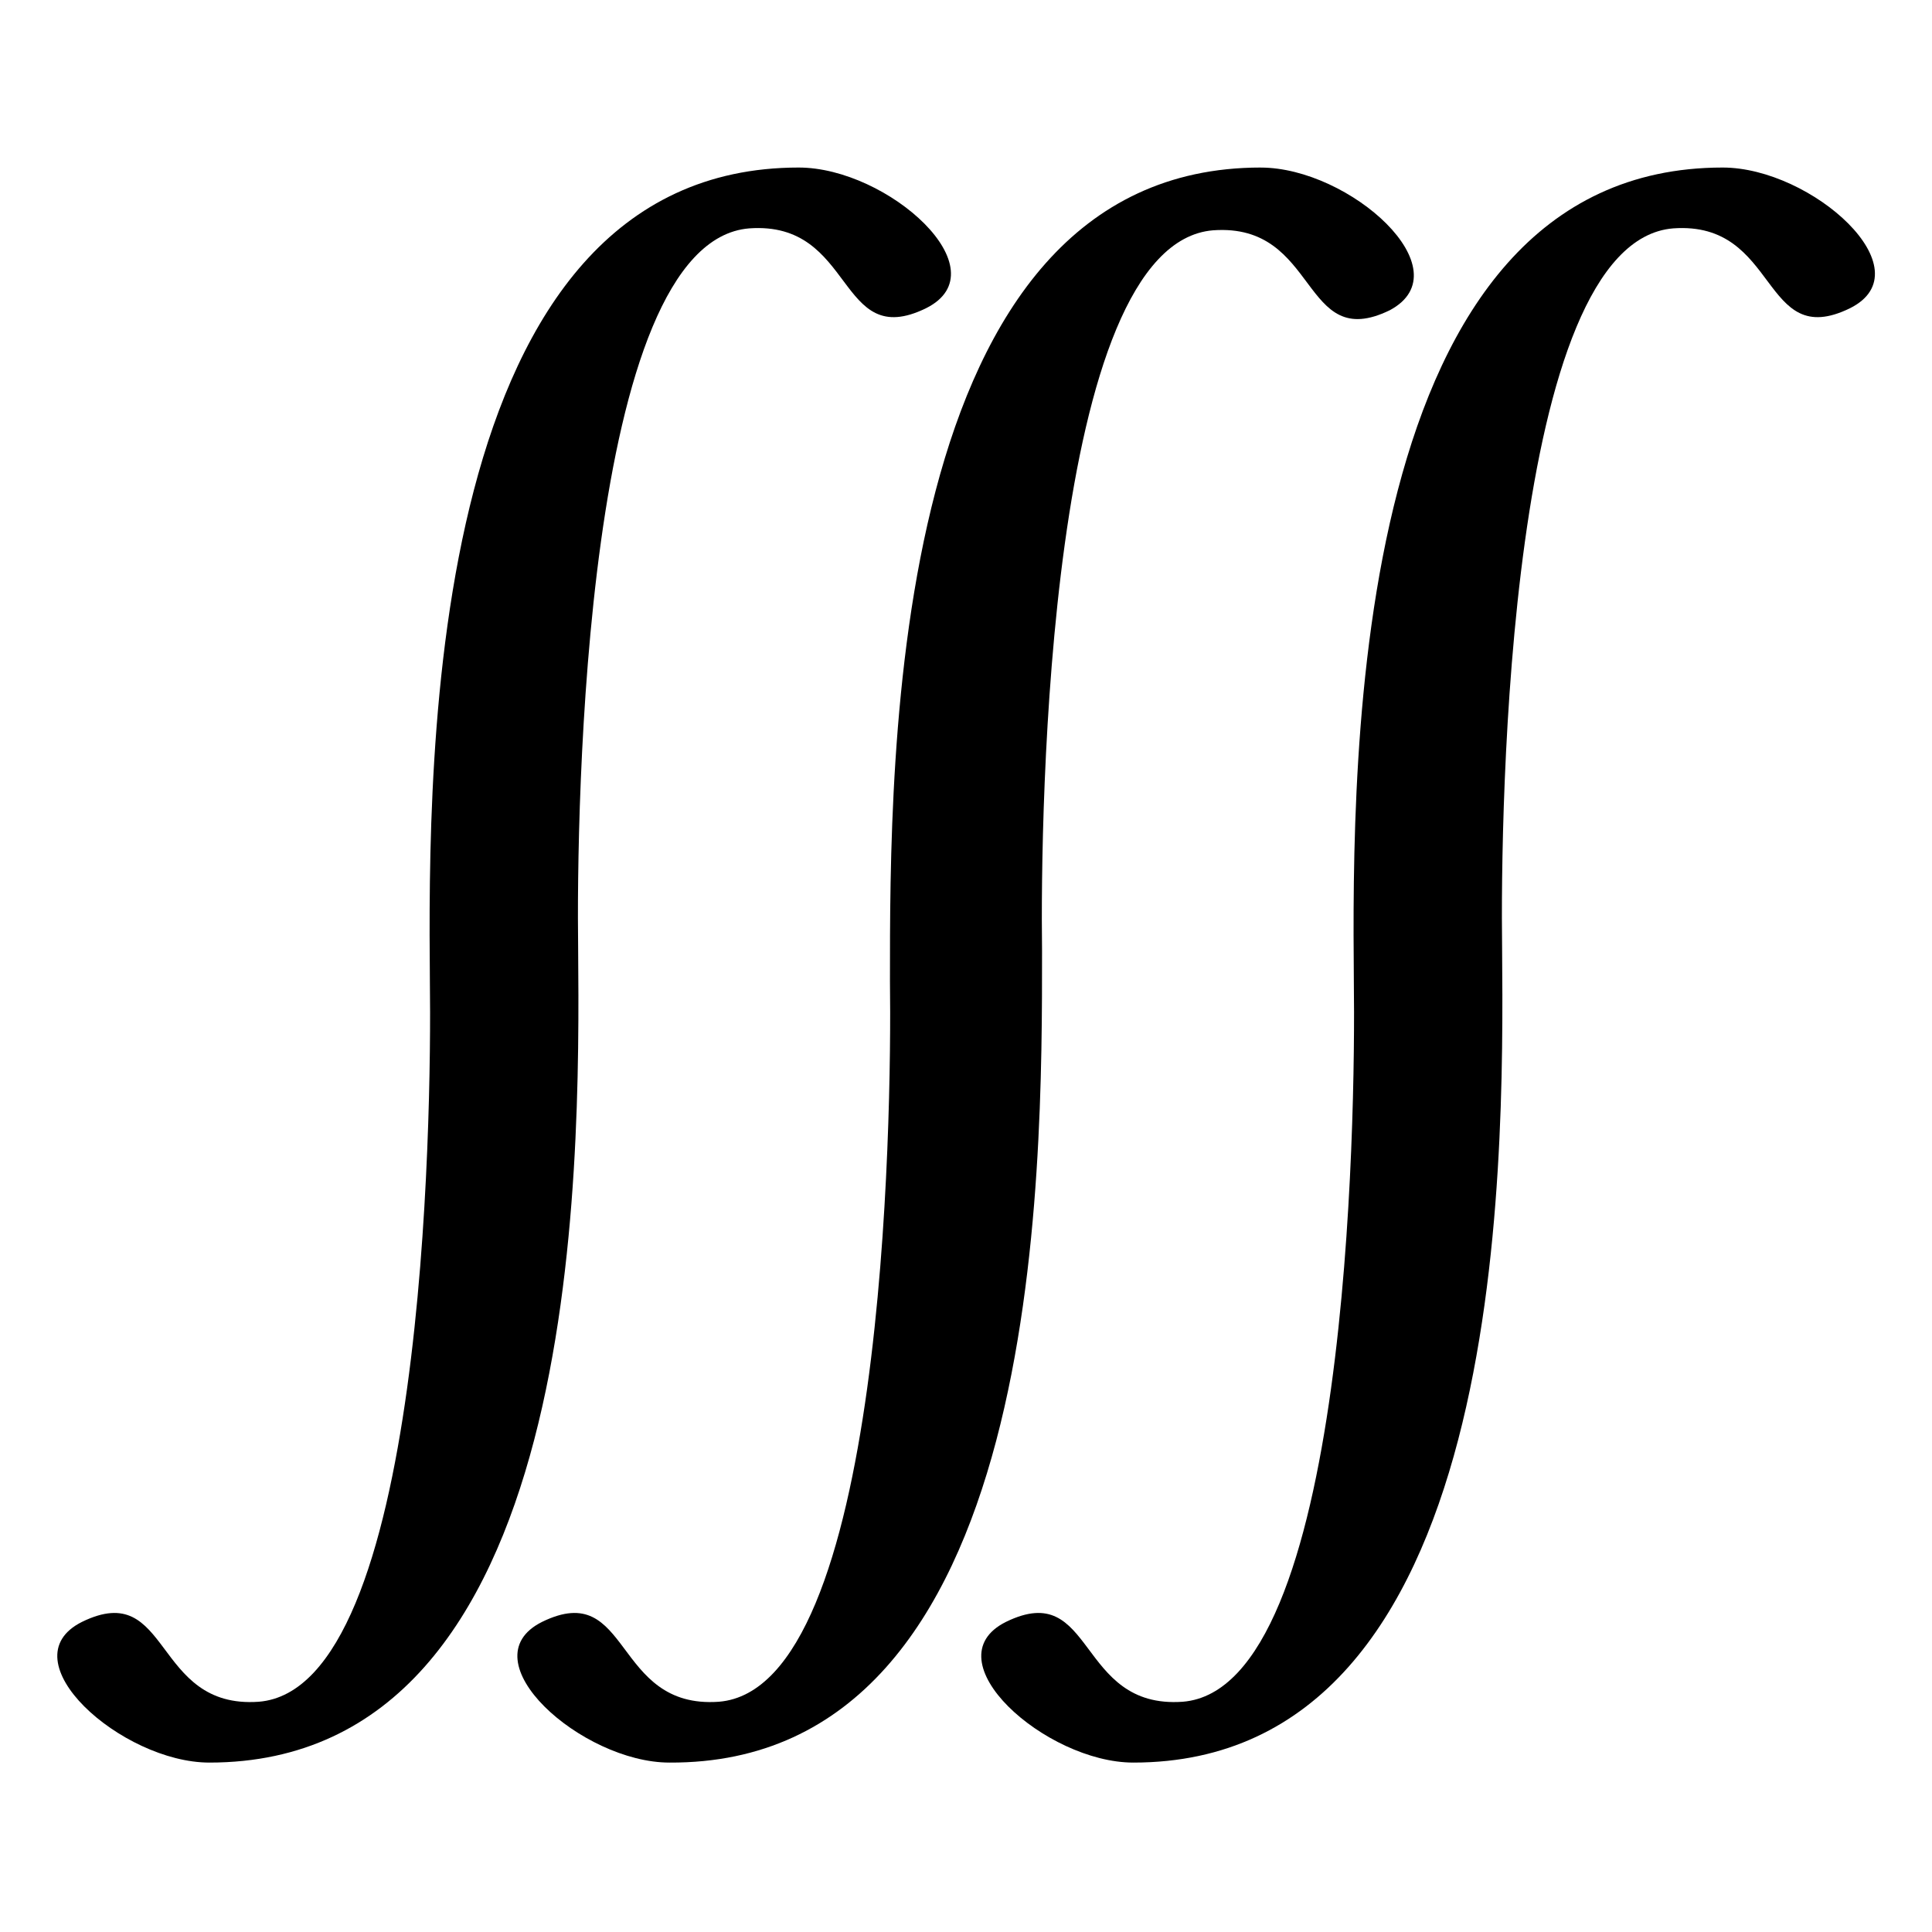
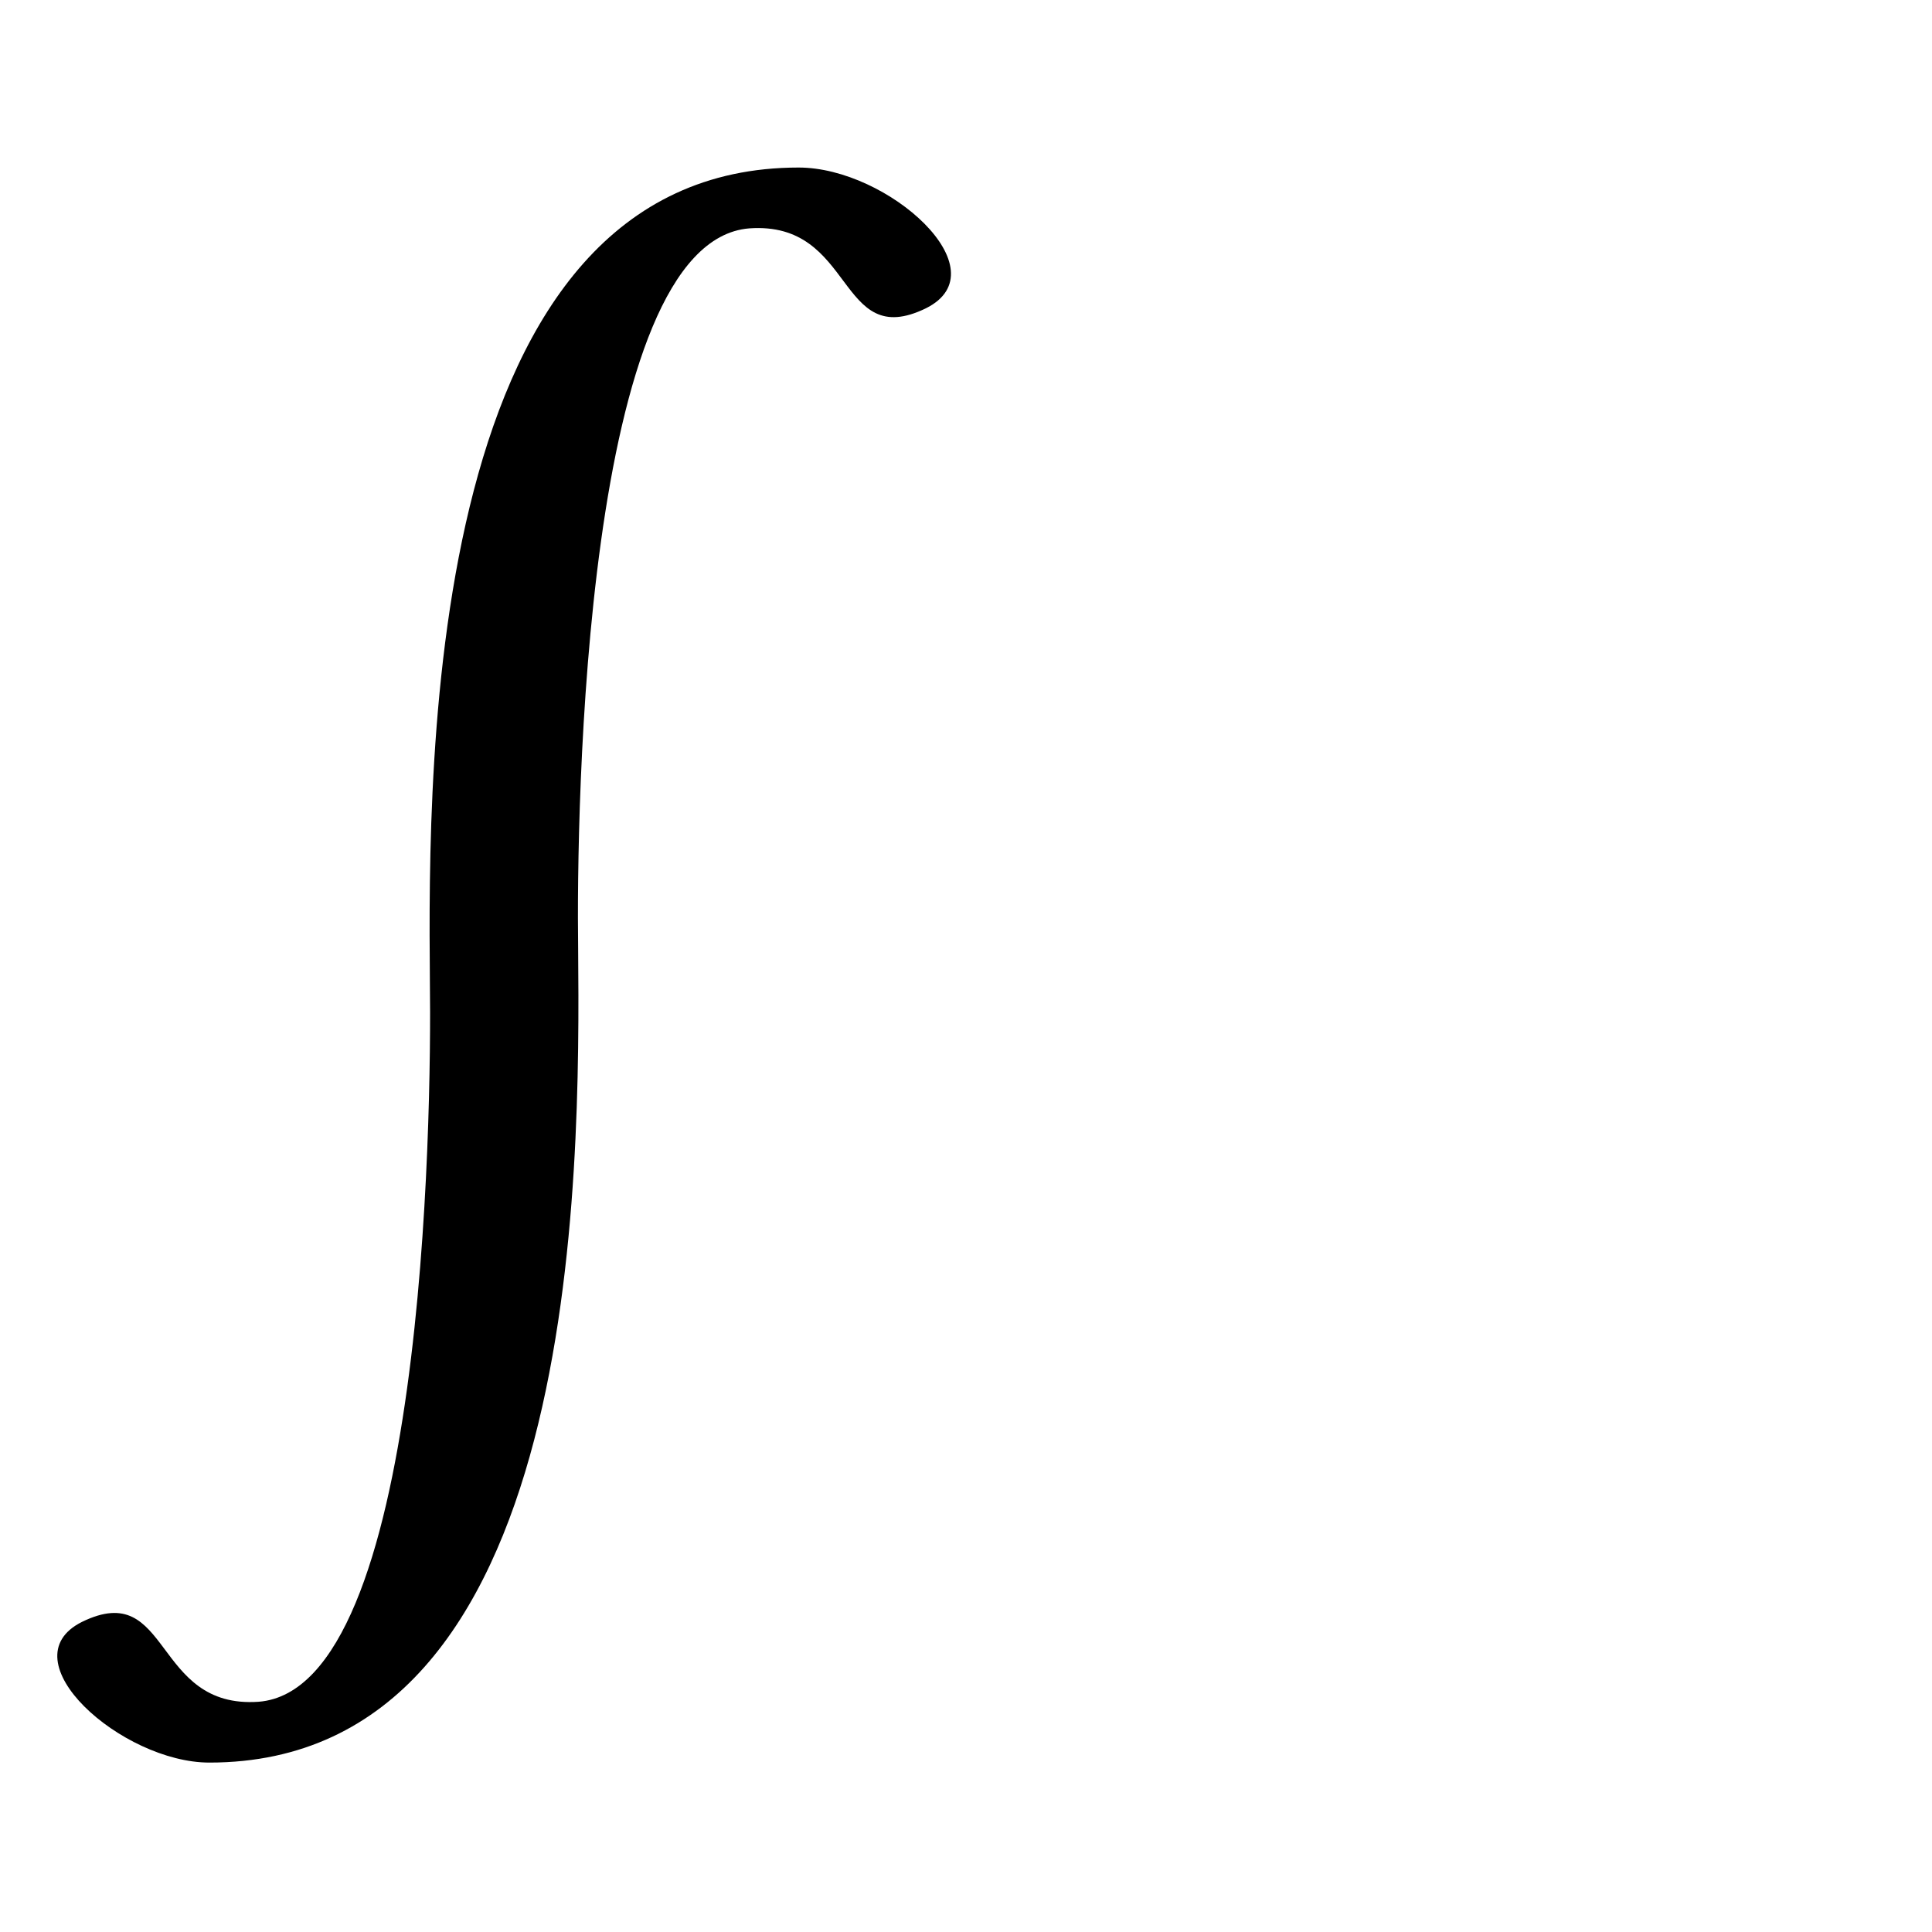
<svg xmlns="http://www.w3.org/2000/svg" fill="#000000" width="800px" height="800px" version="1.1" viewBox="144 144 512 512">
  <g>
-     <path d="m478.09 188.4c-98.746 0-98.242 156.68-98.242 215.63 0.504 36.777-1.512 187.42-45.344 190.95-28.215 2.016-23.176-32.746-46.855-21.16-20.152 10.078 10.578 37.281 33.754 37.281 99.254 0.504 98.75-156.18 98.75-215.12-0.504-36.777 1.512-187.42 45.344-190.95 28.215-2.016 23.176 32.746 46.855 21.16 19.645-10.578-10.582-37.785-34.262-37.785z" />
-     <path d="m600.52 188.4c-98.746 0-98.242 156.18-97.738 215.63 0.504 36.777-1.512 187.42-45.344 190.95-28.215 2.016-23.176-32.746-46.855-21.16-20.152 10.078 10.578 37.281 33.754 37.281 98.746 0 98.242-156.18 97.738-215.63-0.504-36.777 1.512-187.42 45.344-190.95 28.215-2.016 23.176 32.746 46.855 21.16 20.152-10.074-10.074-37.281-33.754-37.281z" />
    <path d="m355.66 188.4c-98.746 0-98.242 156.18-97.738 215.63 0.504 36.777-1.512 187.42-45.344 190.95-28.215 2.016-23.176-32.746-46.855-21.16-20.152 10.078 10.578 37.281 33.754 37.281 98.746 0 98.242-156.18 97.738-215.63-0.504-36.777 1.512-187.42 45.344-190.95 28.215-2.016 23.176 32.746 46.855 21.16 20.152-10.074-10.074-37.281-33.754-37.281z" />
  </g>
</svg>